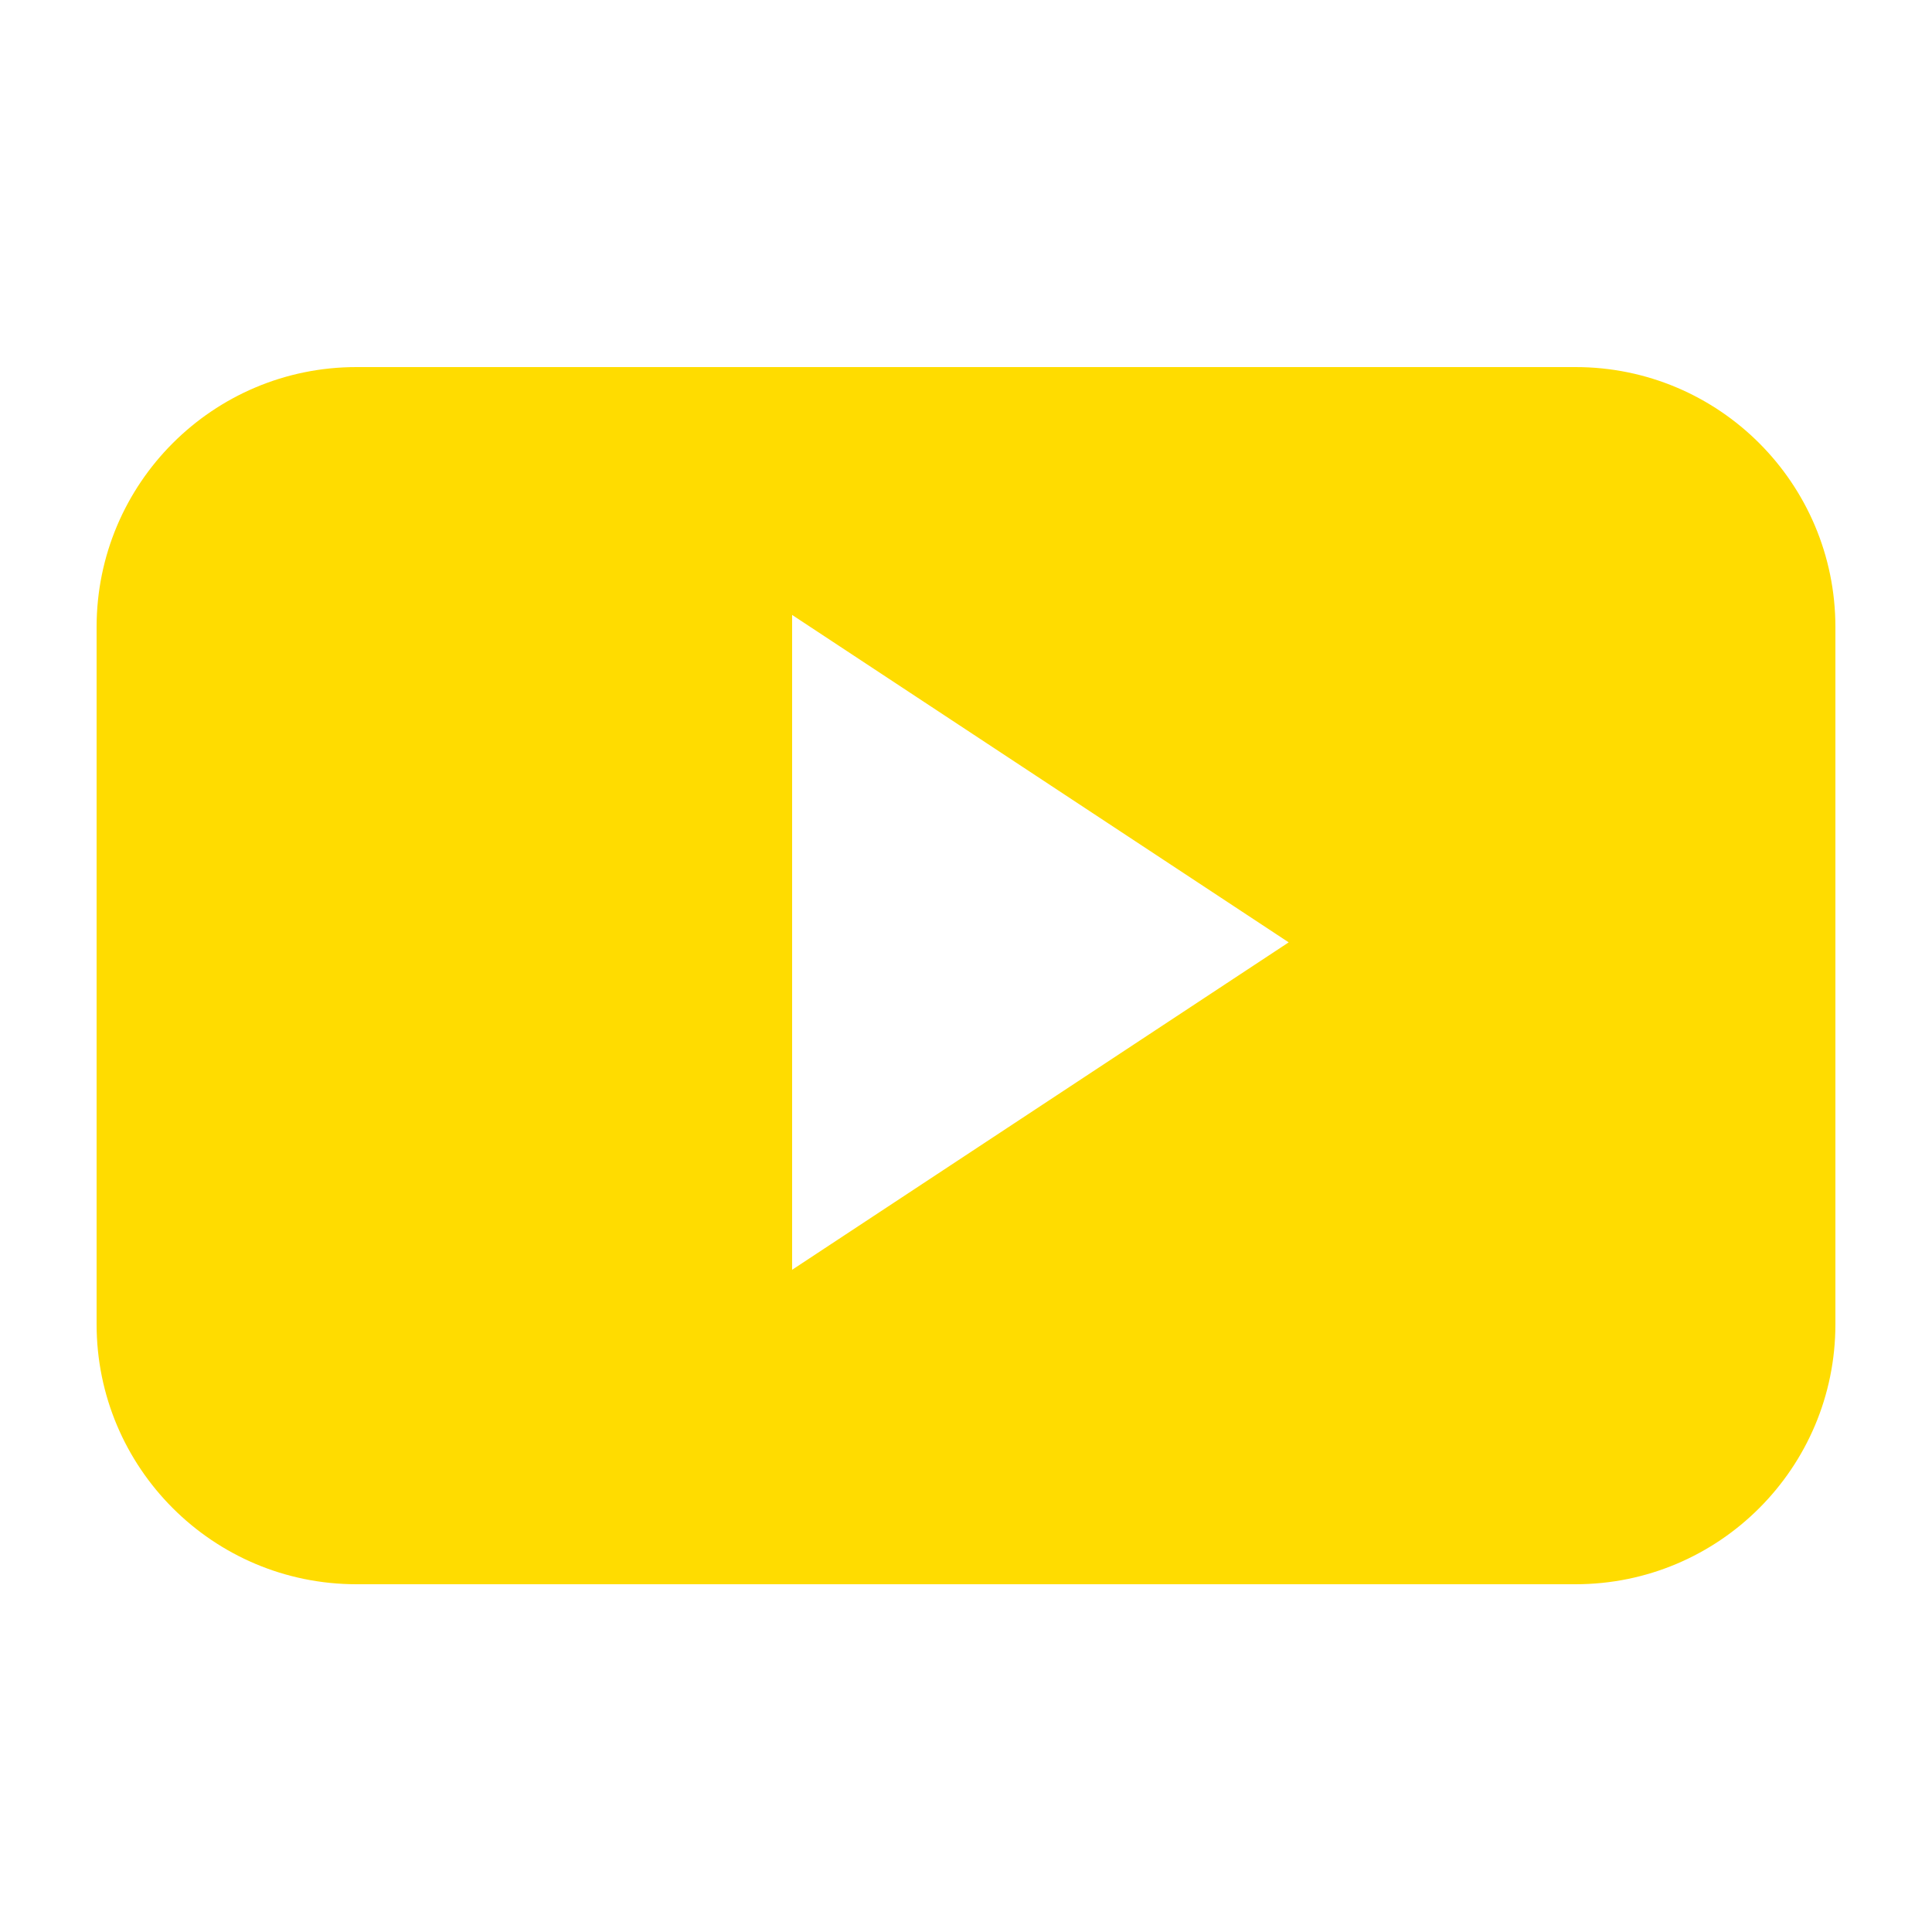
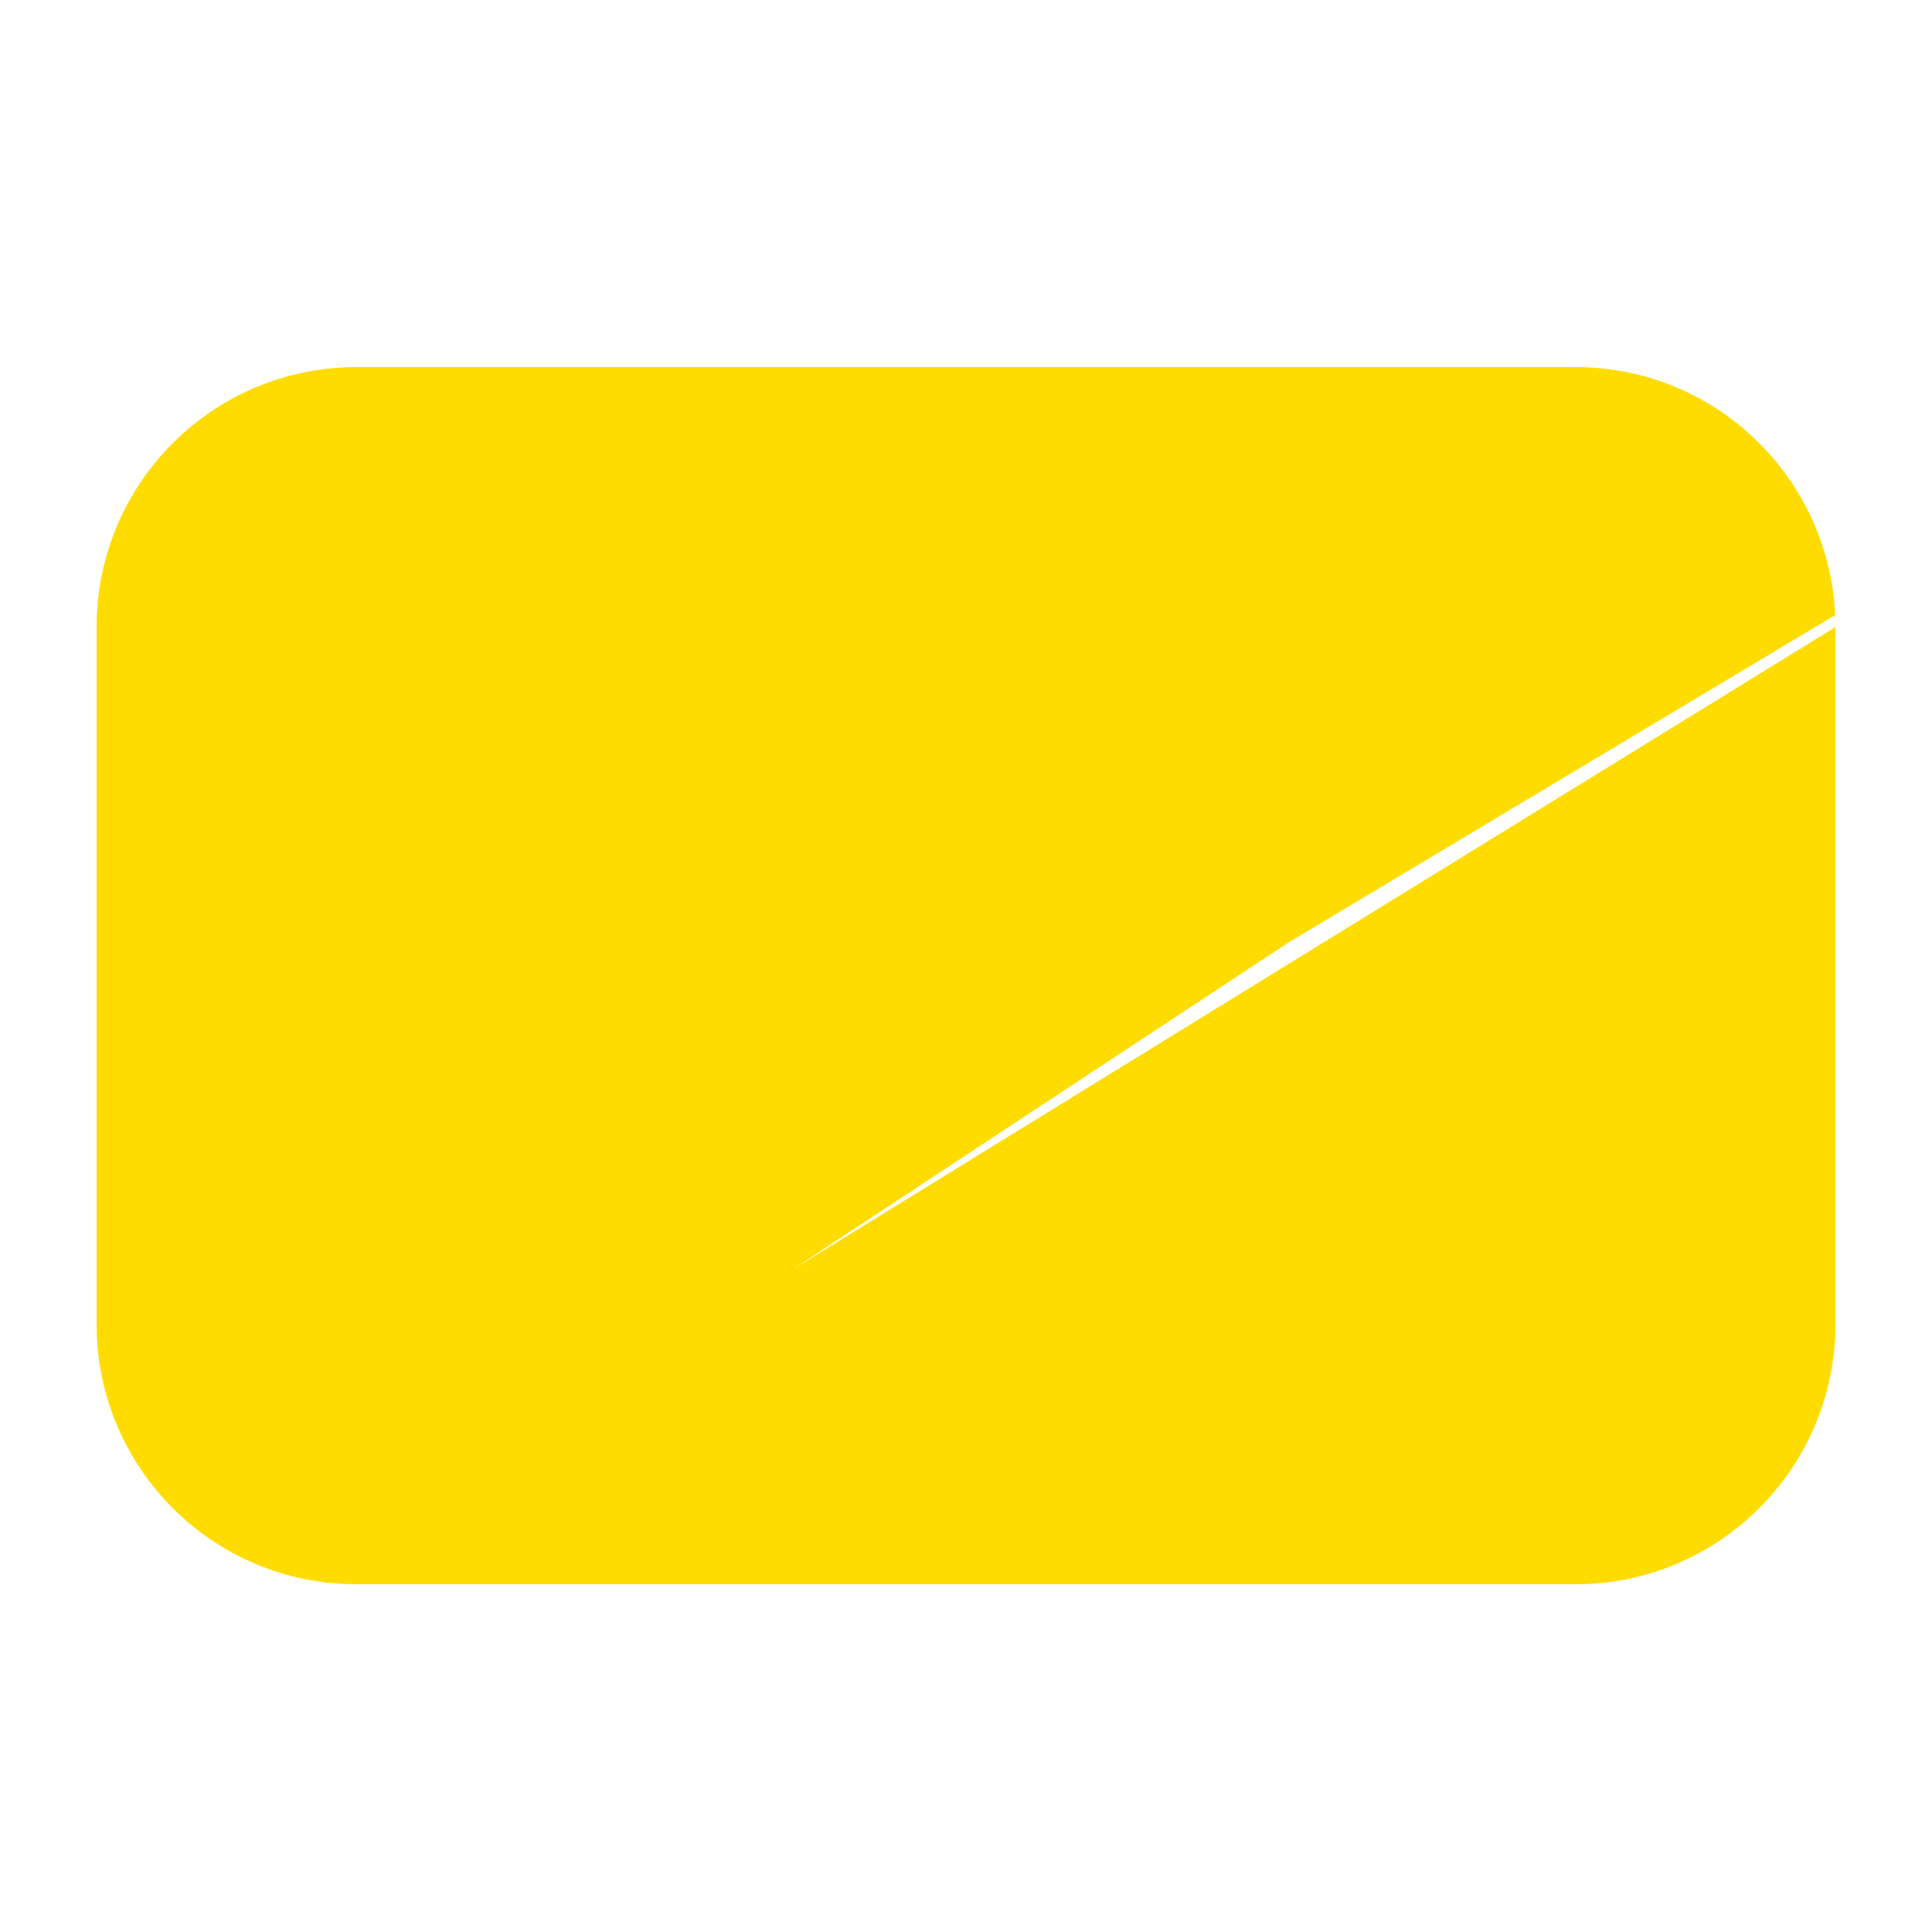
<svg xmlns="http://www.w3.org/2000/svg" width="38" height="38" viewBox="0 0 38 38" fill="none">
-   <path fill-rule="evenodd" clip-rule="evenodd" d="M36.1 12.334C36.1 9.509 33.812 7.22 30.989 7.22H7.011C4.188 7.22 1.9 9.509 1.9 12.334V26.046C1.9 28.87 4.188 31.16 7.011 31.16H30.989C33.812 31.16 36.1 28.87 36.1 26.046V12.334ZM15.58 24.975V12.095L25.347 18.535L15.58 24.975Z" fill="#FFDC00" />
+   <path fill-rule="evenodd" clip-rule="evenodd" d="M36.1 12.334C36.1 9.509 33.812 7.22 30.989 7.22H7.011C4.188 7.22 1.9 9.509 1.9 12.334V26.046C1.9 28.87 4.188 31.16 7.011 31.16H30.989C33.812 31.16 36.1 28.87 36.1 26.046V12.334ZV12.095L25.347 18.535L15.58 24.975Z" fill="#FFDC00" />
</svg>